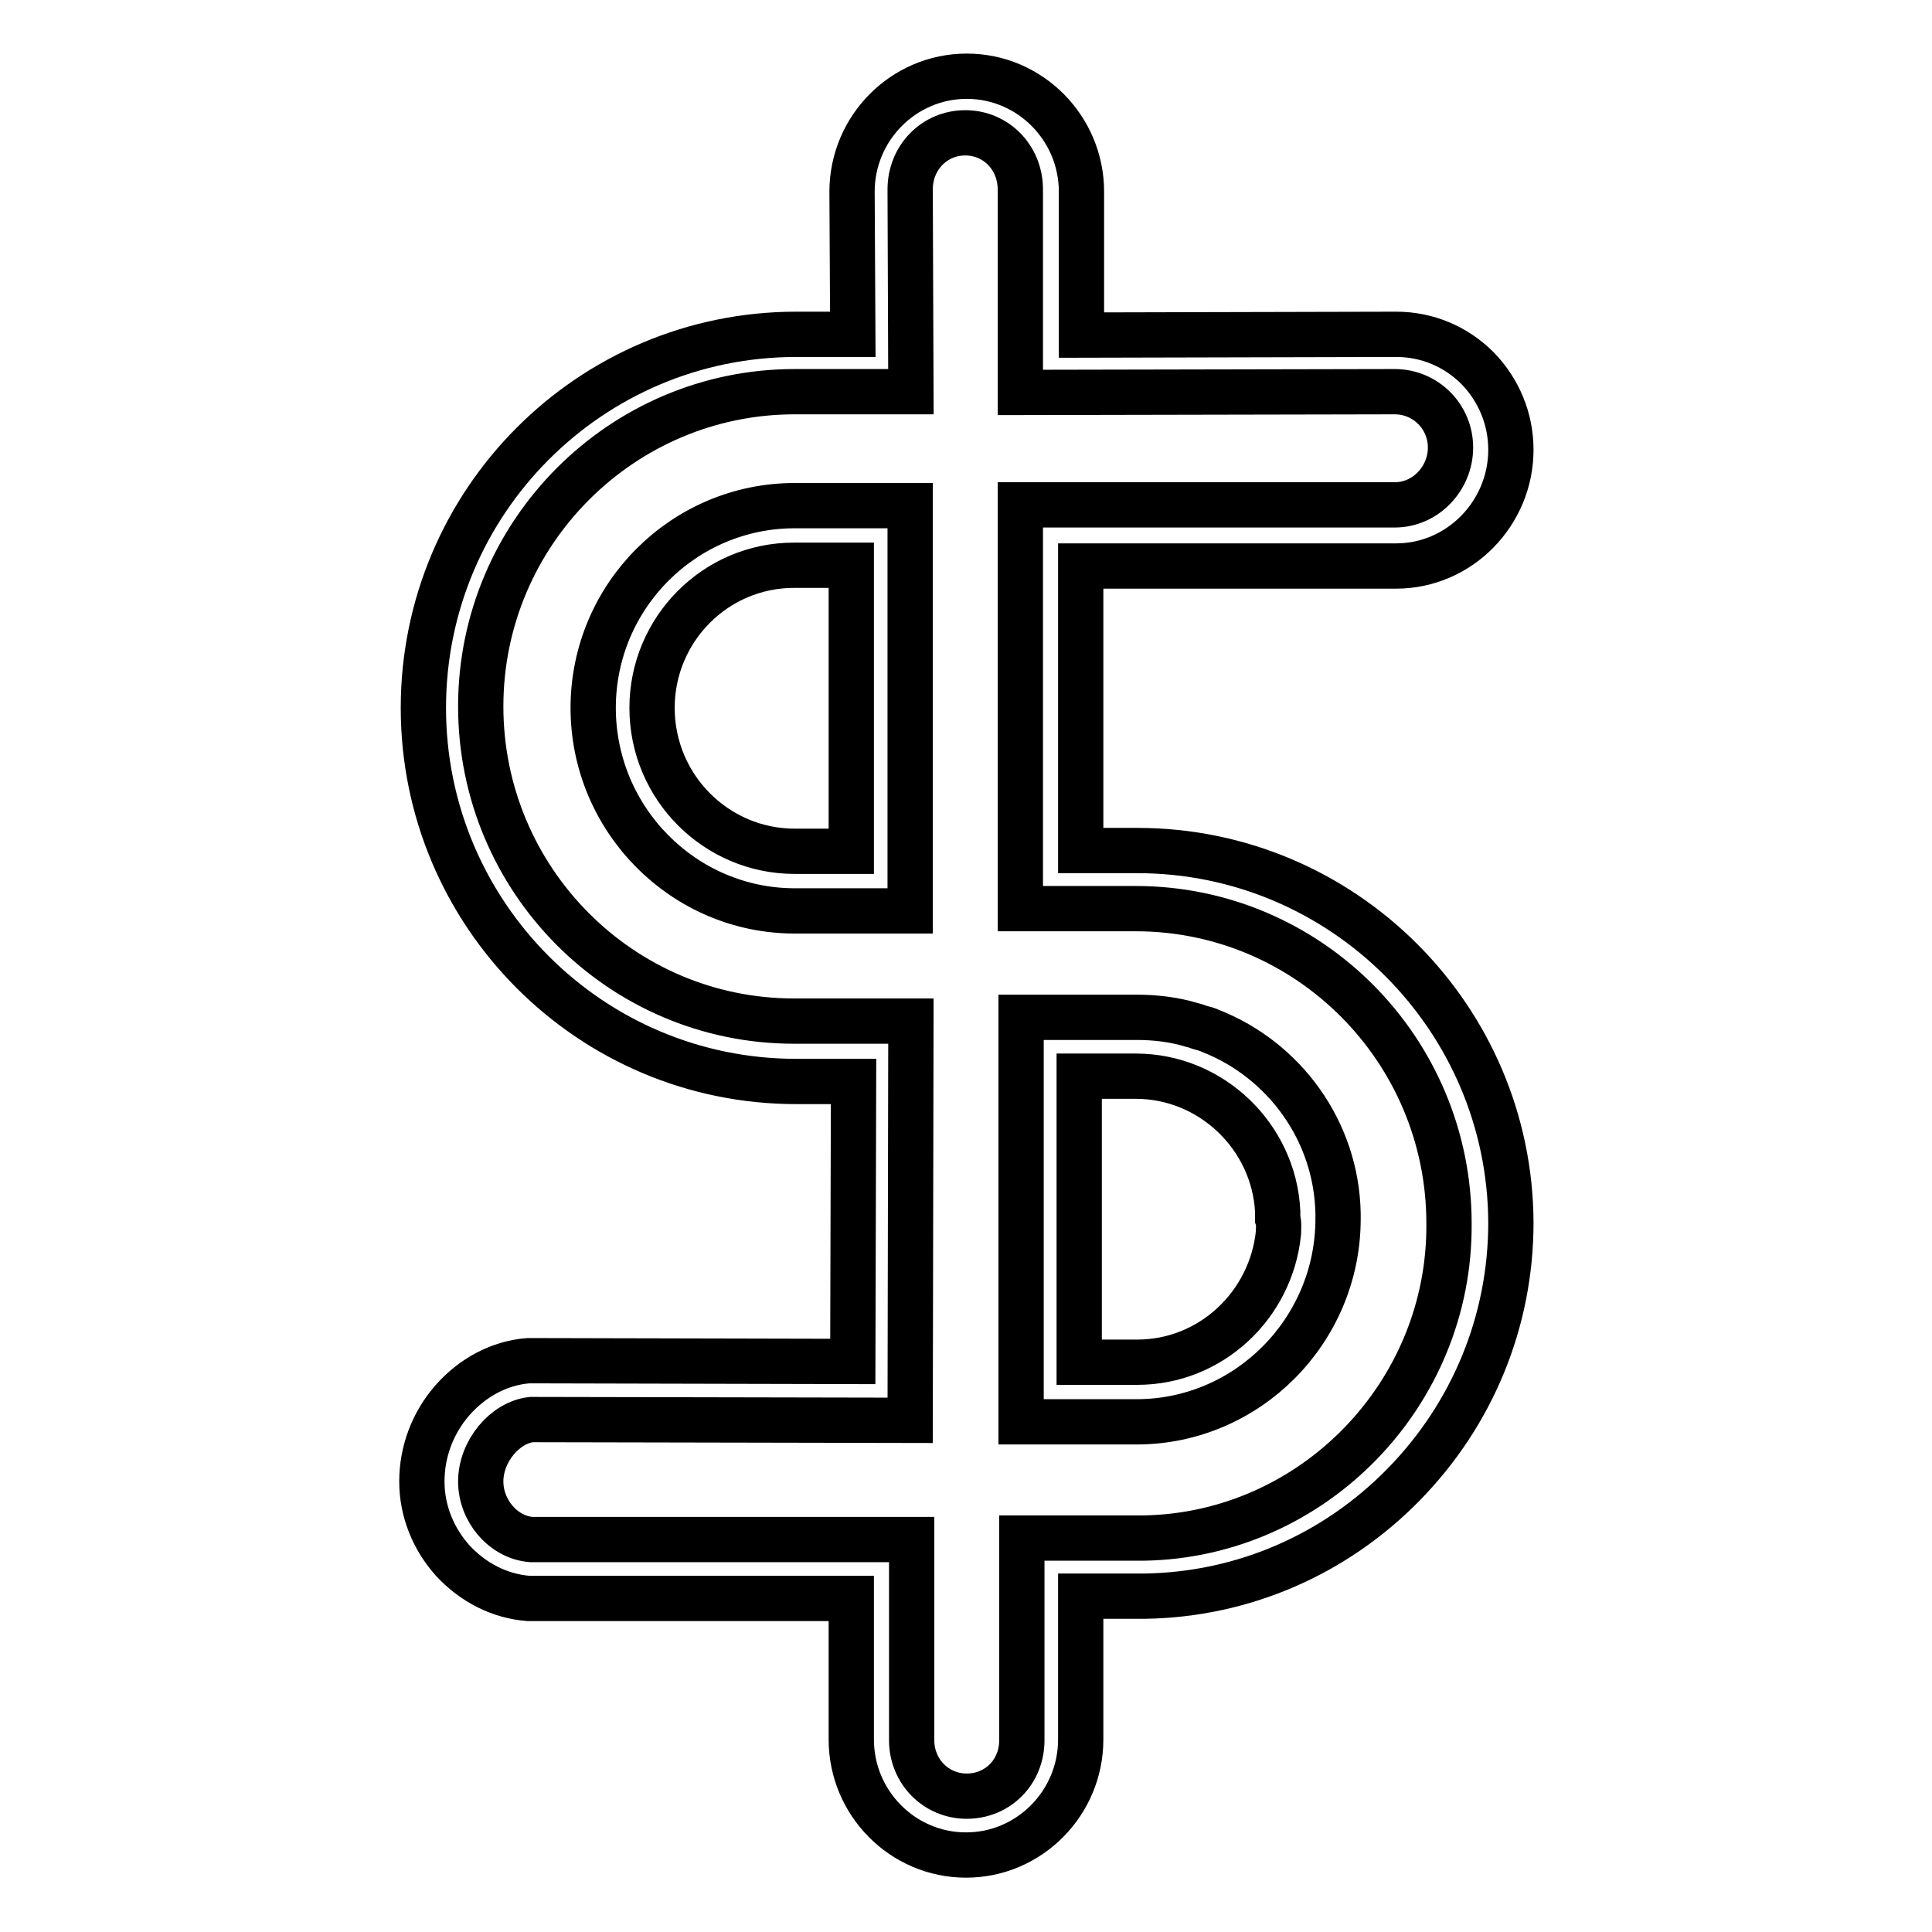
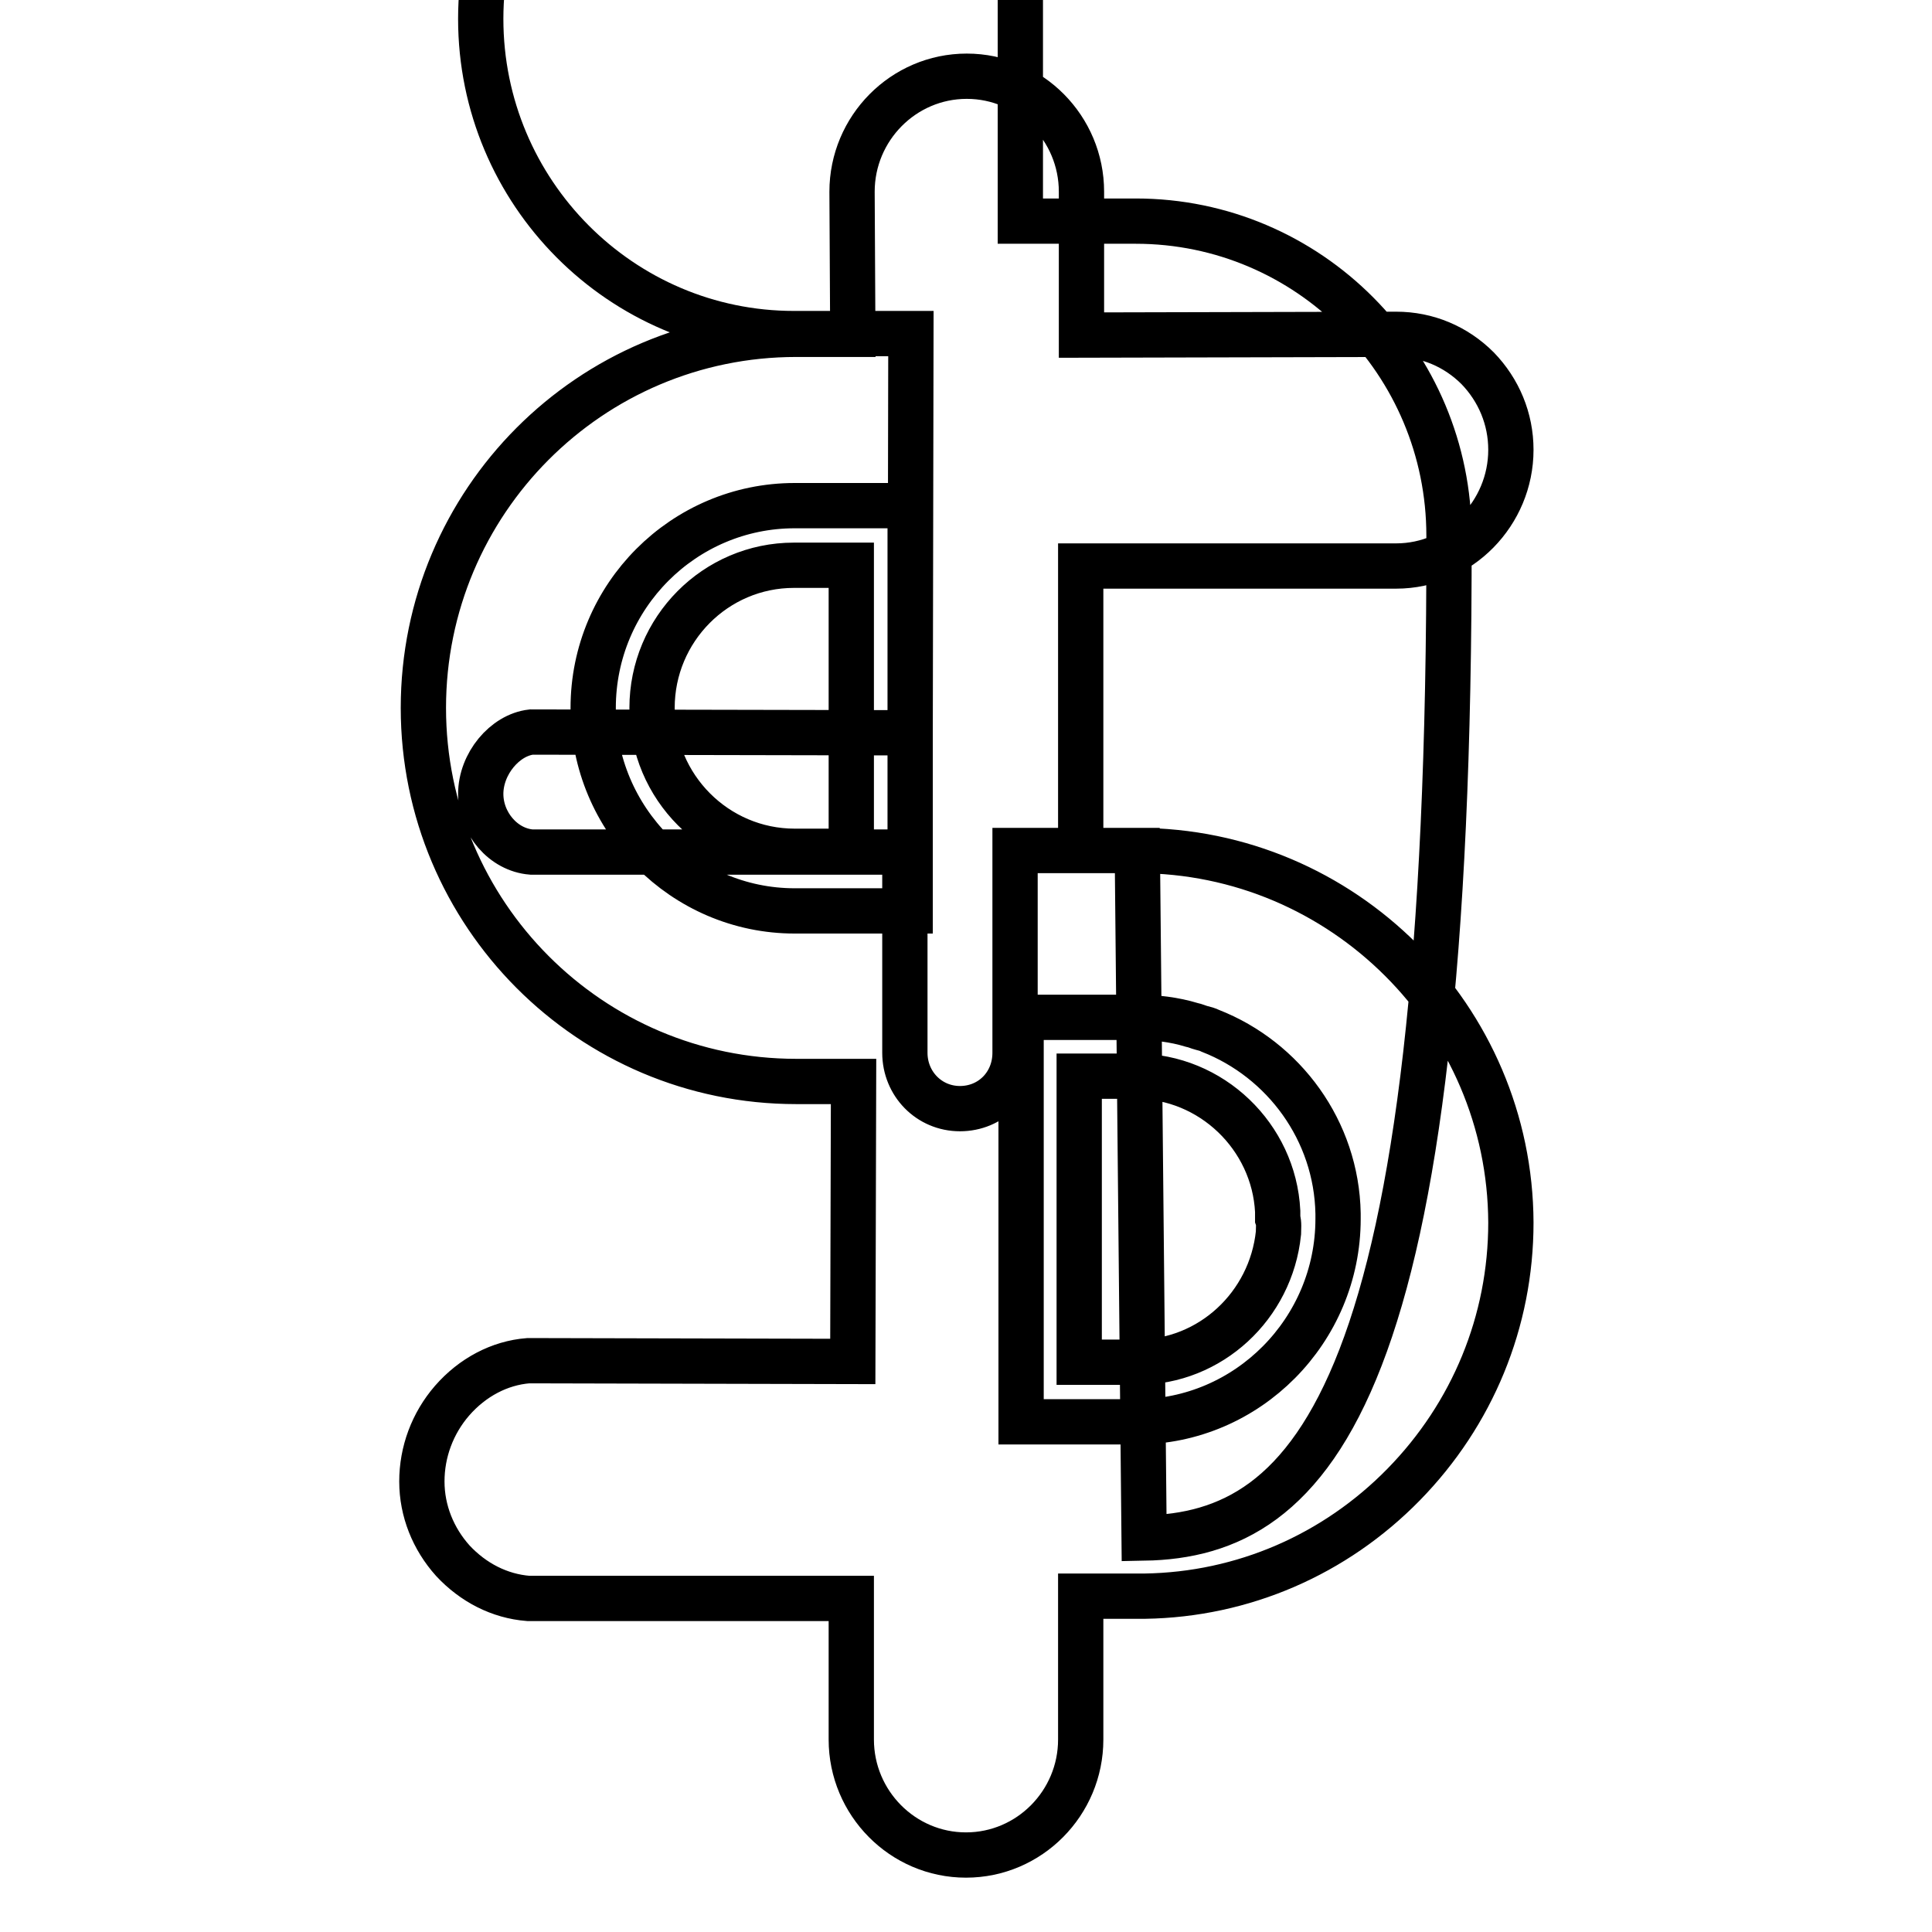
<svg xmlns="http://www.w3.org/2000/svg" version="1.1" x="0px" y="0px" viewBox="0 0 256 256" enable-background="new 0 0 256 256" xml:space="preserve">
  <g>
-     <path stroke-width="6" fill-opacity="0" stroke="#000000" d="M78.6,93.8c0,14.8,12,26.9,26.7,26.9c0,0,11.4,0,11.4,0h3.9V67h-15.3C90.6,67,78.6,79,78.6,93.8z  M112.8,74.9v37.9c-3.3,0-7.4,0-7.5,0c-10.4,0-18.9-8.5-18.9-19c0-10.4,8.4-18.9,18.8-18.9c0.1,0,0.1,0,0.2,0H112.8z M160.4,136.6 c-0.4-0.2-0.8-0.3-1.2-0.4c-0.4-0.1-0.8-0.3-1.3-0.4c-2.3-0.7-4.8-1-7.3-1h-15.3v53.6h3.9c0,0,11.3,0,11.4,0 c14.7,0,26.7-12.1,26.7-26.9c0-0.2,0-0.5,0-0.7C177.1,149.8,170.1,140.4,160.4,136.6z M169.4,163.4c-1,9.6-9,17.1-18.7,17.1l0,0 c0,0,0,0-0.1,0c-0.1,0-0.1,0-0.2,0c-0.1,0-0.1,0-0.2,0c-0.2,0-0.4,0-0.8,0c-0.1,0-0.1,0-0.2,0c-0.1,0-0.2,0-0.3,0c-0.6,0-1.3,0-2,0 c0,0,0,0-0.1,0c-0.9,0-2,0-3,0c-0.3,0-0.5,0-0.8,0v-37.9h7.3c0.1,0,0.1,0,0.2,0c10,0,18.3,8,18.8,17.9c0,0.3,0,0.6,0,1 C169.5,162.1,169.4,162.8,169.4,163.4z M150.7,112.7c-1.3,0-4.7,0-7.5,0V75H185c8.4,0,15.2-7,15.2-15.4c0-4.1-1.6-7.9-4.4-10.8 c-2.9-2.9-6.7-4.5-10.8-4.5l-41.7,0.1v-19c0-8.4-6.8-15.3-15.2-15.3c-8.4,0-15.2,6.9-15.2,15.3l0.1,18.9c-3.3,0-7.5,0-7.5,0 c-27.3,0-49.4,22.2-49.4,49.5s22.1,49.5,49.4,49.5c1.2,0,4.8,0,7.6,0l-0.1,37.1l-42.7-0.1H70c-3.8,0.3-7.4,2.2-10.1,5.3 c-2.6,3-4,6.8-4,10.7c0,3.9,1.5,7.6,4.1,10.5c2.7,2.9,6.2,4.7,10,5h0.2h42.6v18.7c0,8.4,6.8,15.3,15.2,15.3 c8.4,0,15.2-6.9,15.2-15.3v-19h8.4h0.1c13-0.2,25.2-5.5,34.3-14.8c9.1-9.3,14.2-21.6,14.2-34.7C200.1,134.9,178,112.7,150.7,112.7z  M151.6,203.8h-16.2v26.8c0,4.2-3.2,7.4-7.3,7.4c-4.1,0-7.3-3.3-7.3-7.4v-26.6H70.4c-3.7-0.3-6.7-3.8-6.7-7.7c0-4,3.2-7.8,6.7-8.2 l50.2,0.1l0.1-52.9h-3.9c0,0-9.4,0-11.6,0c-22.9,0-41.5-18.7-41.5-41.7c0-23,18.7-41.7,41.6-41.7h15.4l-0.1-26.8 c0-4.2,3.2-7.5,7.3-7.5c4.1,0,7.3,3.3,7.3,7.5v26.9l49.6-0.1c4.1,0,7.4,3.3,7.4,7.4c0,4.1-3.3,7.6-7.4,7.6h-49.6v53.5h3.9 c0,0,9.2,0,11.4,0c22.9,0,41.5,18.7,41.5,41.7C192.2,184.7,174,203.4,151.6,203.8z" />
+     <path stroke-width="6" fill-opacity="0" stroke="#000000" d="M78.6,93.8c0,14.8,12,26.9,26.7,26.9c0,0,11.4,0,11.4,0h3.9V67h-15.3C90.6,67,78.6,79,78.6,93.8z  M112.8,74.9v37.9c-3.3,0-7.4,0-7.5,0c-10.4,0-18.9-8.5-18.9-19c0-10.4,8.4-18.9,18.8-18.9c0.1,0,0.1,0,0.2,0H112.8z M160.4,136.6 c-0.4-0.2-0.8-0.3-1.2-0.4c-0.4-0.1-0.8-0.3-1.3-0.4c-2.3-0.7-4.8-1-7.3-1h-15.3v53.6h3.9c0,0,11.3,0,11.4,0 c14.7,0,26.7-12.1,26.7-26.9c0-0.2,0-0.5,0-0.7C177.1,149.8,170.1,140.4,160.4,136.6z M169.4,163.4c-1,9.6-9,17.1-18.7,17.1l0,0 c0,0,0,0-0.1,0c-0.1,0-0.1,0-0.2,0c-0.1,0-0.1,0-0.2,0c-0.2,0-0.4,0-0.8,0c-0.1,0-0.1,0-0.2,0c-0.1,0-0.2,0-0.3,0c-0.6,0-1.3,0-2,0 c0,0,0,0-0.1,0c-0.9,0-2,0-3,0c-0.3,0-0.5,0-0.8,0v-37.9h7.3c0.1,0,0.1,0,0.2,0c10,0,18.3,8,18.8,17.9c0,0.3,0,0.6,0,1 C169.5,162.1,169.4,162.8,169.4,163.4z M150.7,112.7c-1.3,0-4.7,0-7.5,0V75H185c8.4,0,15.2-7,15.2-15.4c0-4.1-1.6-7.9-4.4-10.8 c-2.9-2.9-6.7-4.5-10.8-4.5l-41.7,0.1v-19c0-8.4-6.8-15.3-15.2-15.3c-8.4,0-15.2,6.9-15.2,15.3l0.1,18.9c-3.3,0-7.5,0-7.5,0 c-27.3,0-49.4,22.2-49.4,49.5s22.1,49.5,49.4,49.5c1.2,0,4.8,0,7.6,0l-0.1,37.1l-42.7-0.1H70c-3.8,0.3-7.4,2.2-10.1,5.3 c-2.6,3-4,6.8-4,10.7c0,3.9,1.5,7.6,4.1,10.5c2.7,2.9,6.2,4.7,10,5h0.2h42.6v18.7c0,8.4,6.8,15.3,15.2,15.3 c8.4,0,15.2-6.9,15.2-15.3v-19h8.4h0.1c13-0.2,25.2-5.5,34.3-14.8c9.1-9.3,14.2-21.6,14.2-34.7C200.1,134.9,178,112.7,150.7,112.7z  h-16.2v26.8c0,4.2-3.2,7.4-7.3,7.4c-4.1,0-7.3-3.3-7.3-7.4v-26.6H70.4c-3.7-0.3-6.7-3.8-6.7-7.7c0-4,3.2-7.8,6.7-8.2 l50.2,0.1l0.1-52.9h-3.9c0,0-9.4,0-11.6,0c-22.9,0-41.5-18.7-41.5-41.7c0-23,18.7-41.7,41.6-41.7h15.4l-0.1-26.8 c0-4.2,3.2-7.5,7.3-7.5c4.1,0,7.3,3.3,7.3,7.5v26.9l49.6-0.1c4.1,0,7.4,3.3,7.4,7.4c0,4.1-3.3,7.6-7.4,7.6h-49.6v53.5h3.9 c0,0,9.2,0,11.4,0c22.9,0,41.5,18.7,41.5,41.7C192.2,184.7,174,203.4,151.6,203.8z" />
  </g>
</svg>